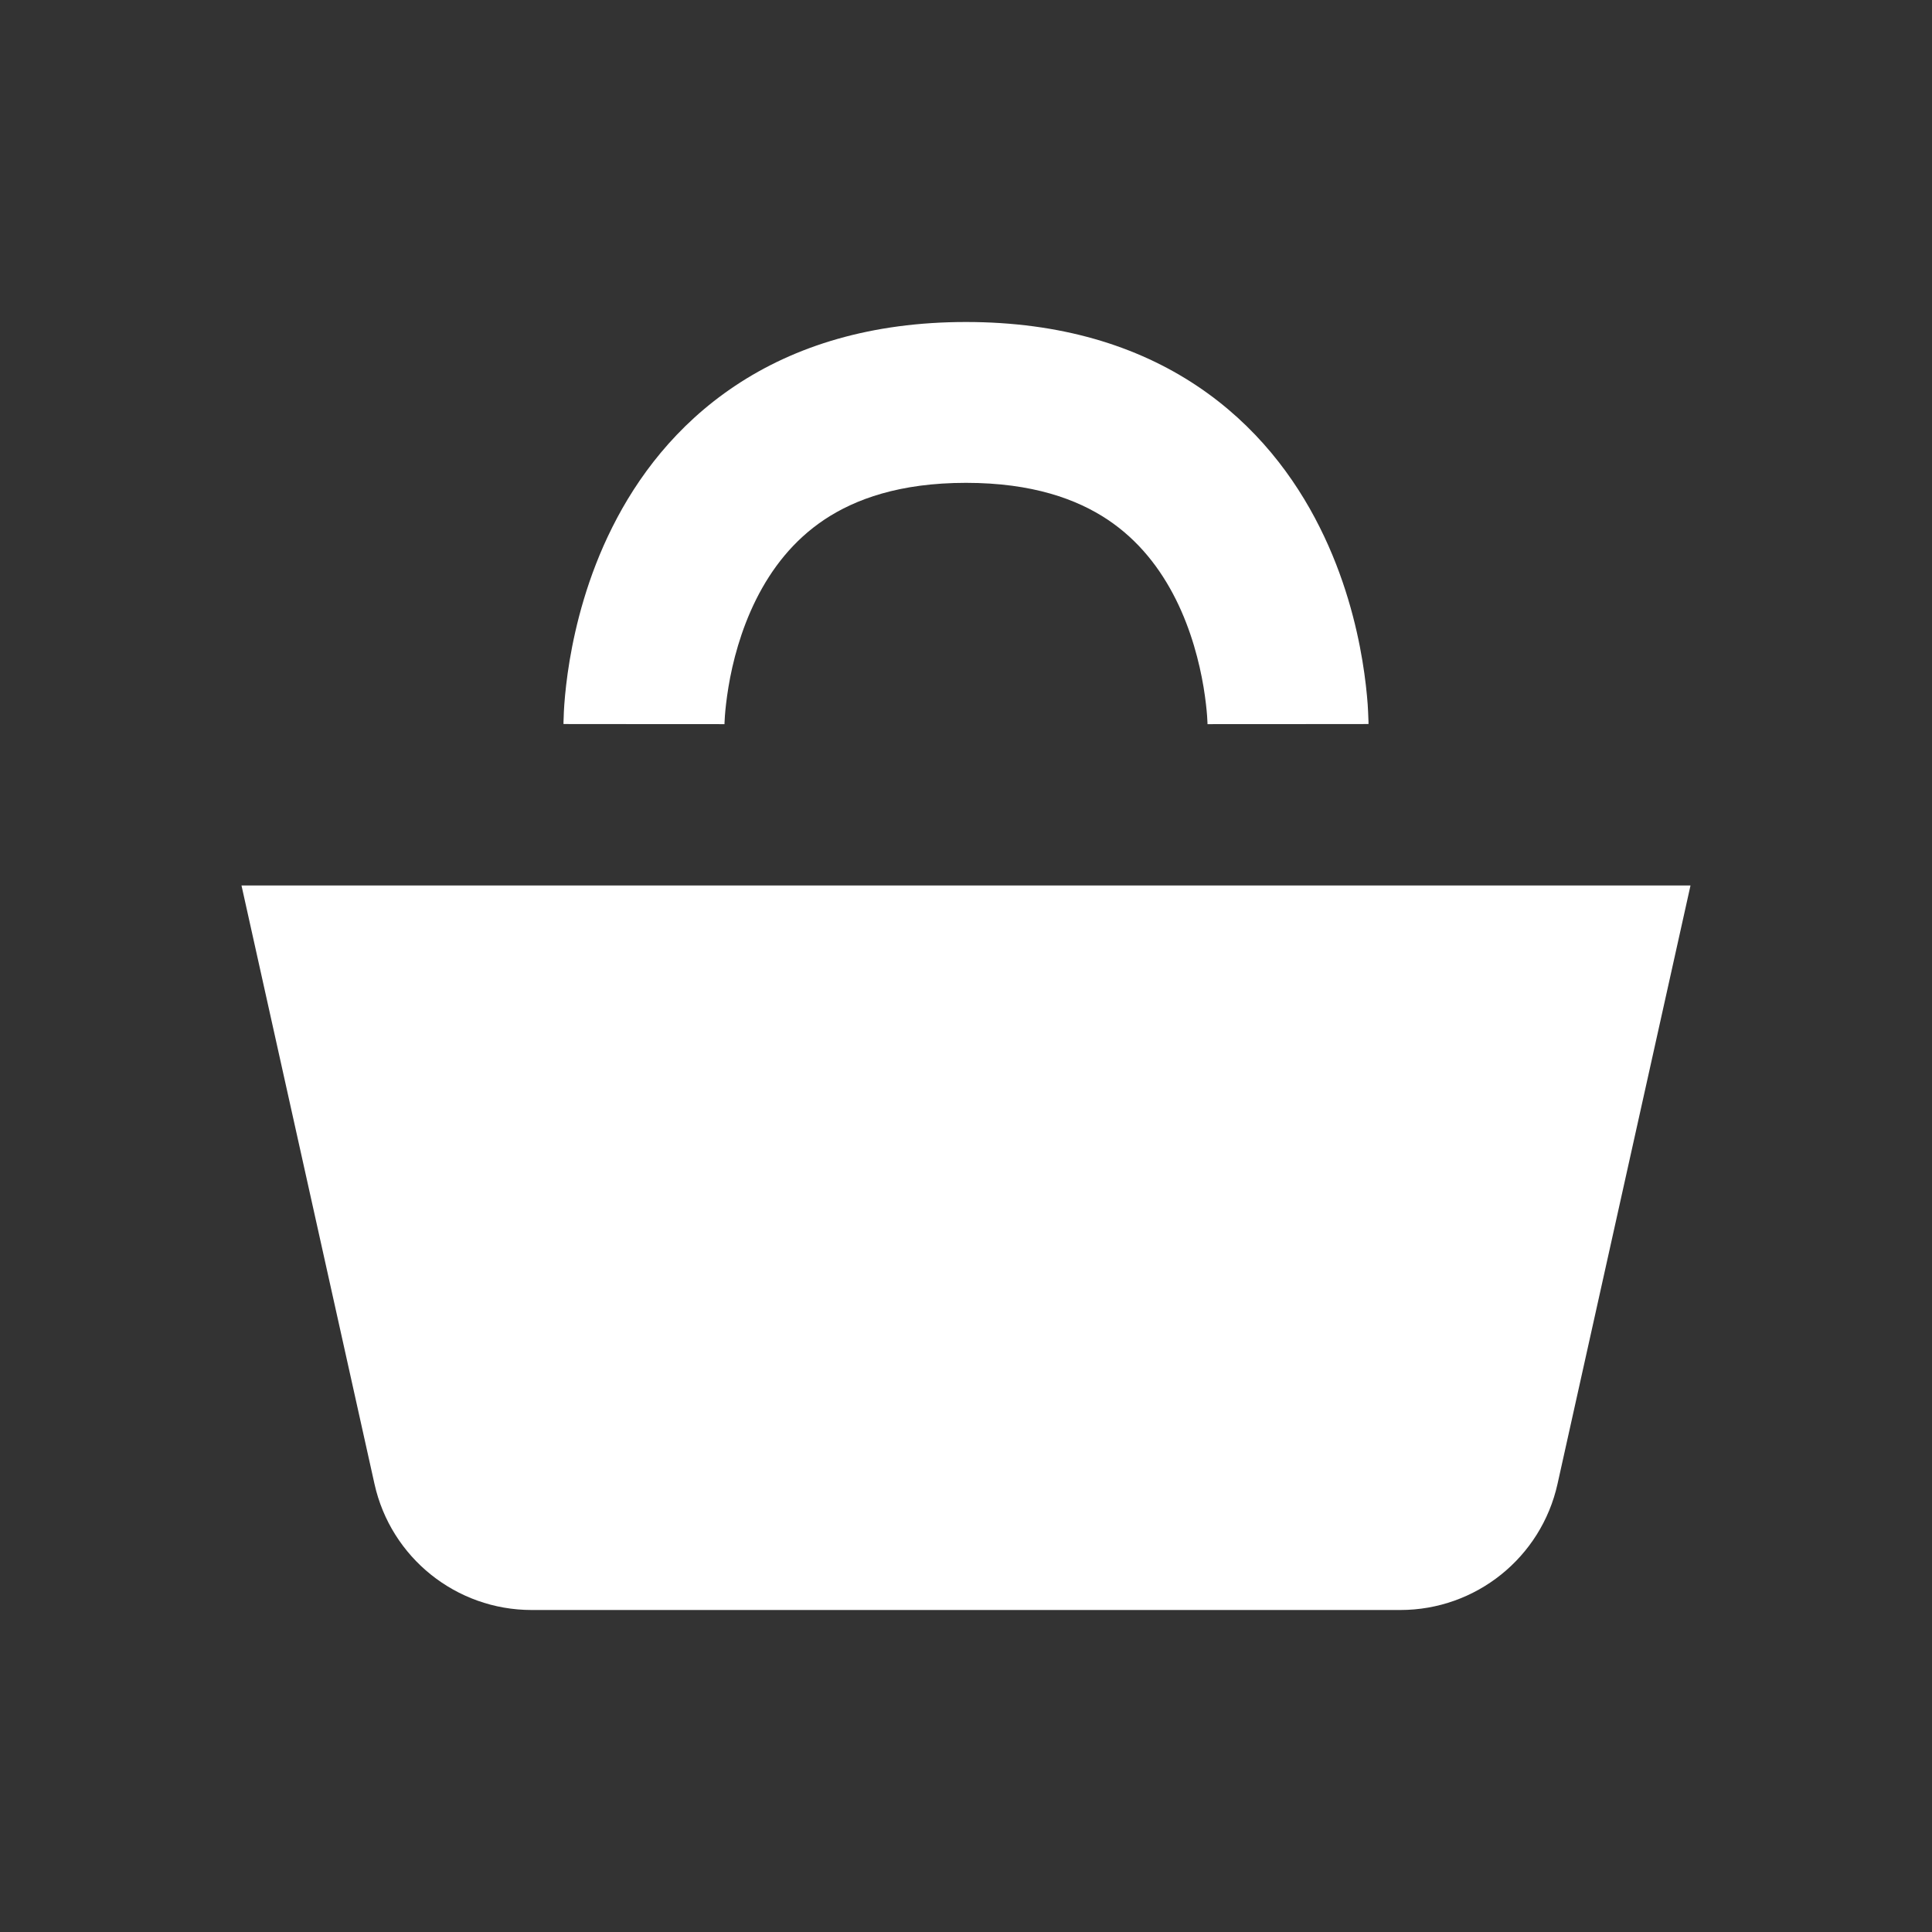
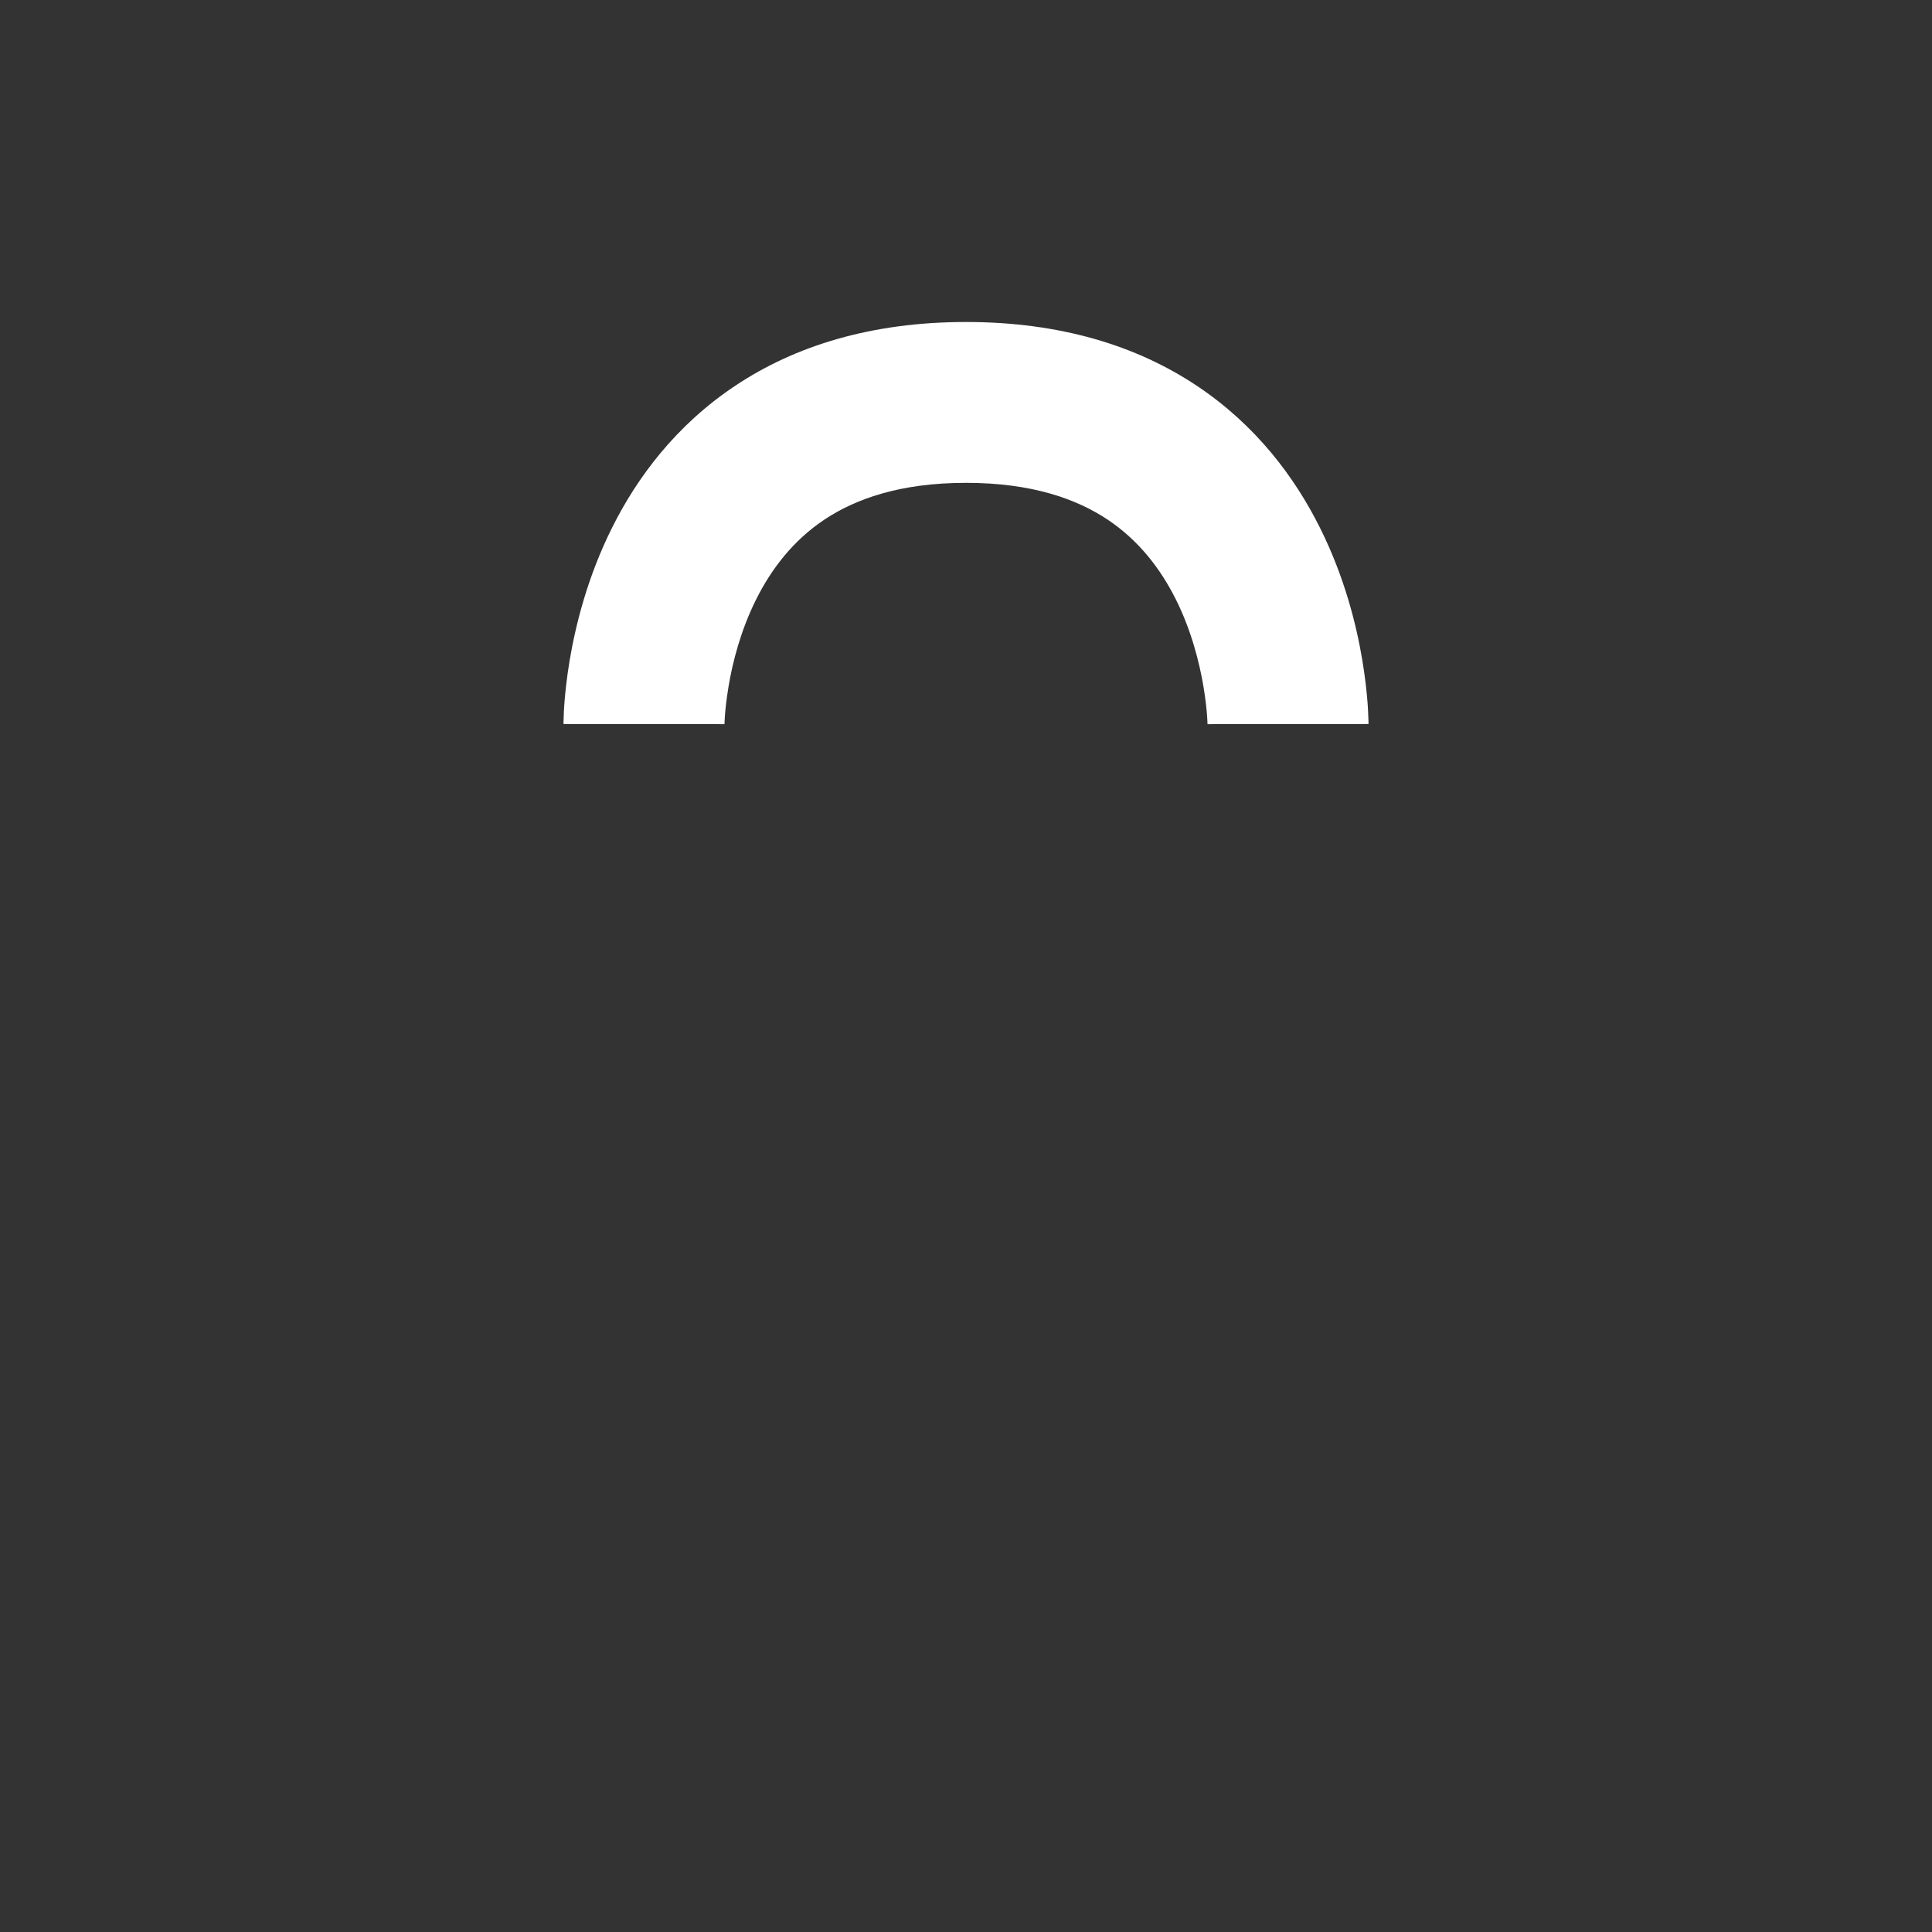
<svg xmlns="http://www.w3.org/2000/svg" width="24" height="24" viewBox="0 0 24 24" fill="none">
  <rect x="0" y="0" width="24" height="24" fill="#333333" stroke="none" />
-   <path d="M3 11H21L19.348 18.434C19.145 19.349 18.333 20 17.396 20H6.604C5.667 20 4.855 19.349 4.652 18.434L3 11Z" fill="white" />
  <path fill-rule="evenodd" clip-rule="evenodd" d="M9 8.996C9 8.995 9 8.995 8 8.995C7 8.995 7 8.994 7 8.994L7 8.993L7 8.99L7 8.984L7 8.967C7 8.954 7.001 8.937 7.002 8.917C7.003 8.875 7.005 8.82 7.01 8.752C7.02 8.616 7.039 8.428 7.076 8.206C7.15 7.766 7.298 7.164 7.606 6.55C7.915 5.932 8.395 5.284 9.133 4.792C9.877 4.296 10.825 4 12 4C13.175 4 14.123 4.296 14.867 4.792C15.605 5.284 16.085 5.932 16.394 6.55C16.702 7.164 16.851 7.766 16.924 8.206C16.961 8.428 16.98 8.616 16.99 8.752C16.994 8.82 16.997 8.875 16.998 8.917C16.999 8.937 17 8.954 17 8.967L17 8.984L17 8.99L17 8.993L17 8.994C17 8.994 17 8.995 16 8.995C15 8.995 15 8.995 15 8.996L15 8.998L15 8.999L15 8.983C14.999 8.966 14.998 8.935 14.995 8.894C14.989 8.811 14.976 8.687 14.951 8.535C14.899 8.225 14.798 7.828 14.606 7.444C14.415 7.063 14.145 6.712 13.758 6.454C13.377 6.201 12.825 5.998 12 5.998C11.175 5.998 10.623 6.201 10.242 6.454C9.855 6.712 9.585 7.063 9.394 7.444C9.202 7.828 9.1 8.225 9.049 8.535C9.024 8.687 9.011 8.811 9.005 8.894C9.002 8.935 9.001 8.966 9 8.983L9 8.999L9 8.998L9 8.996ZM9 8.999C9 9 9 9 9 8.999V8.999Z" fill="white" />
</svg>